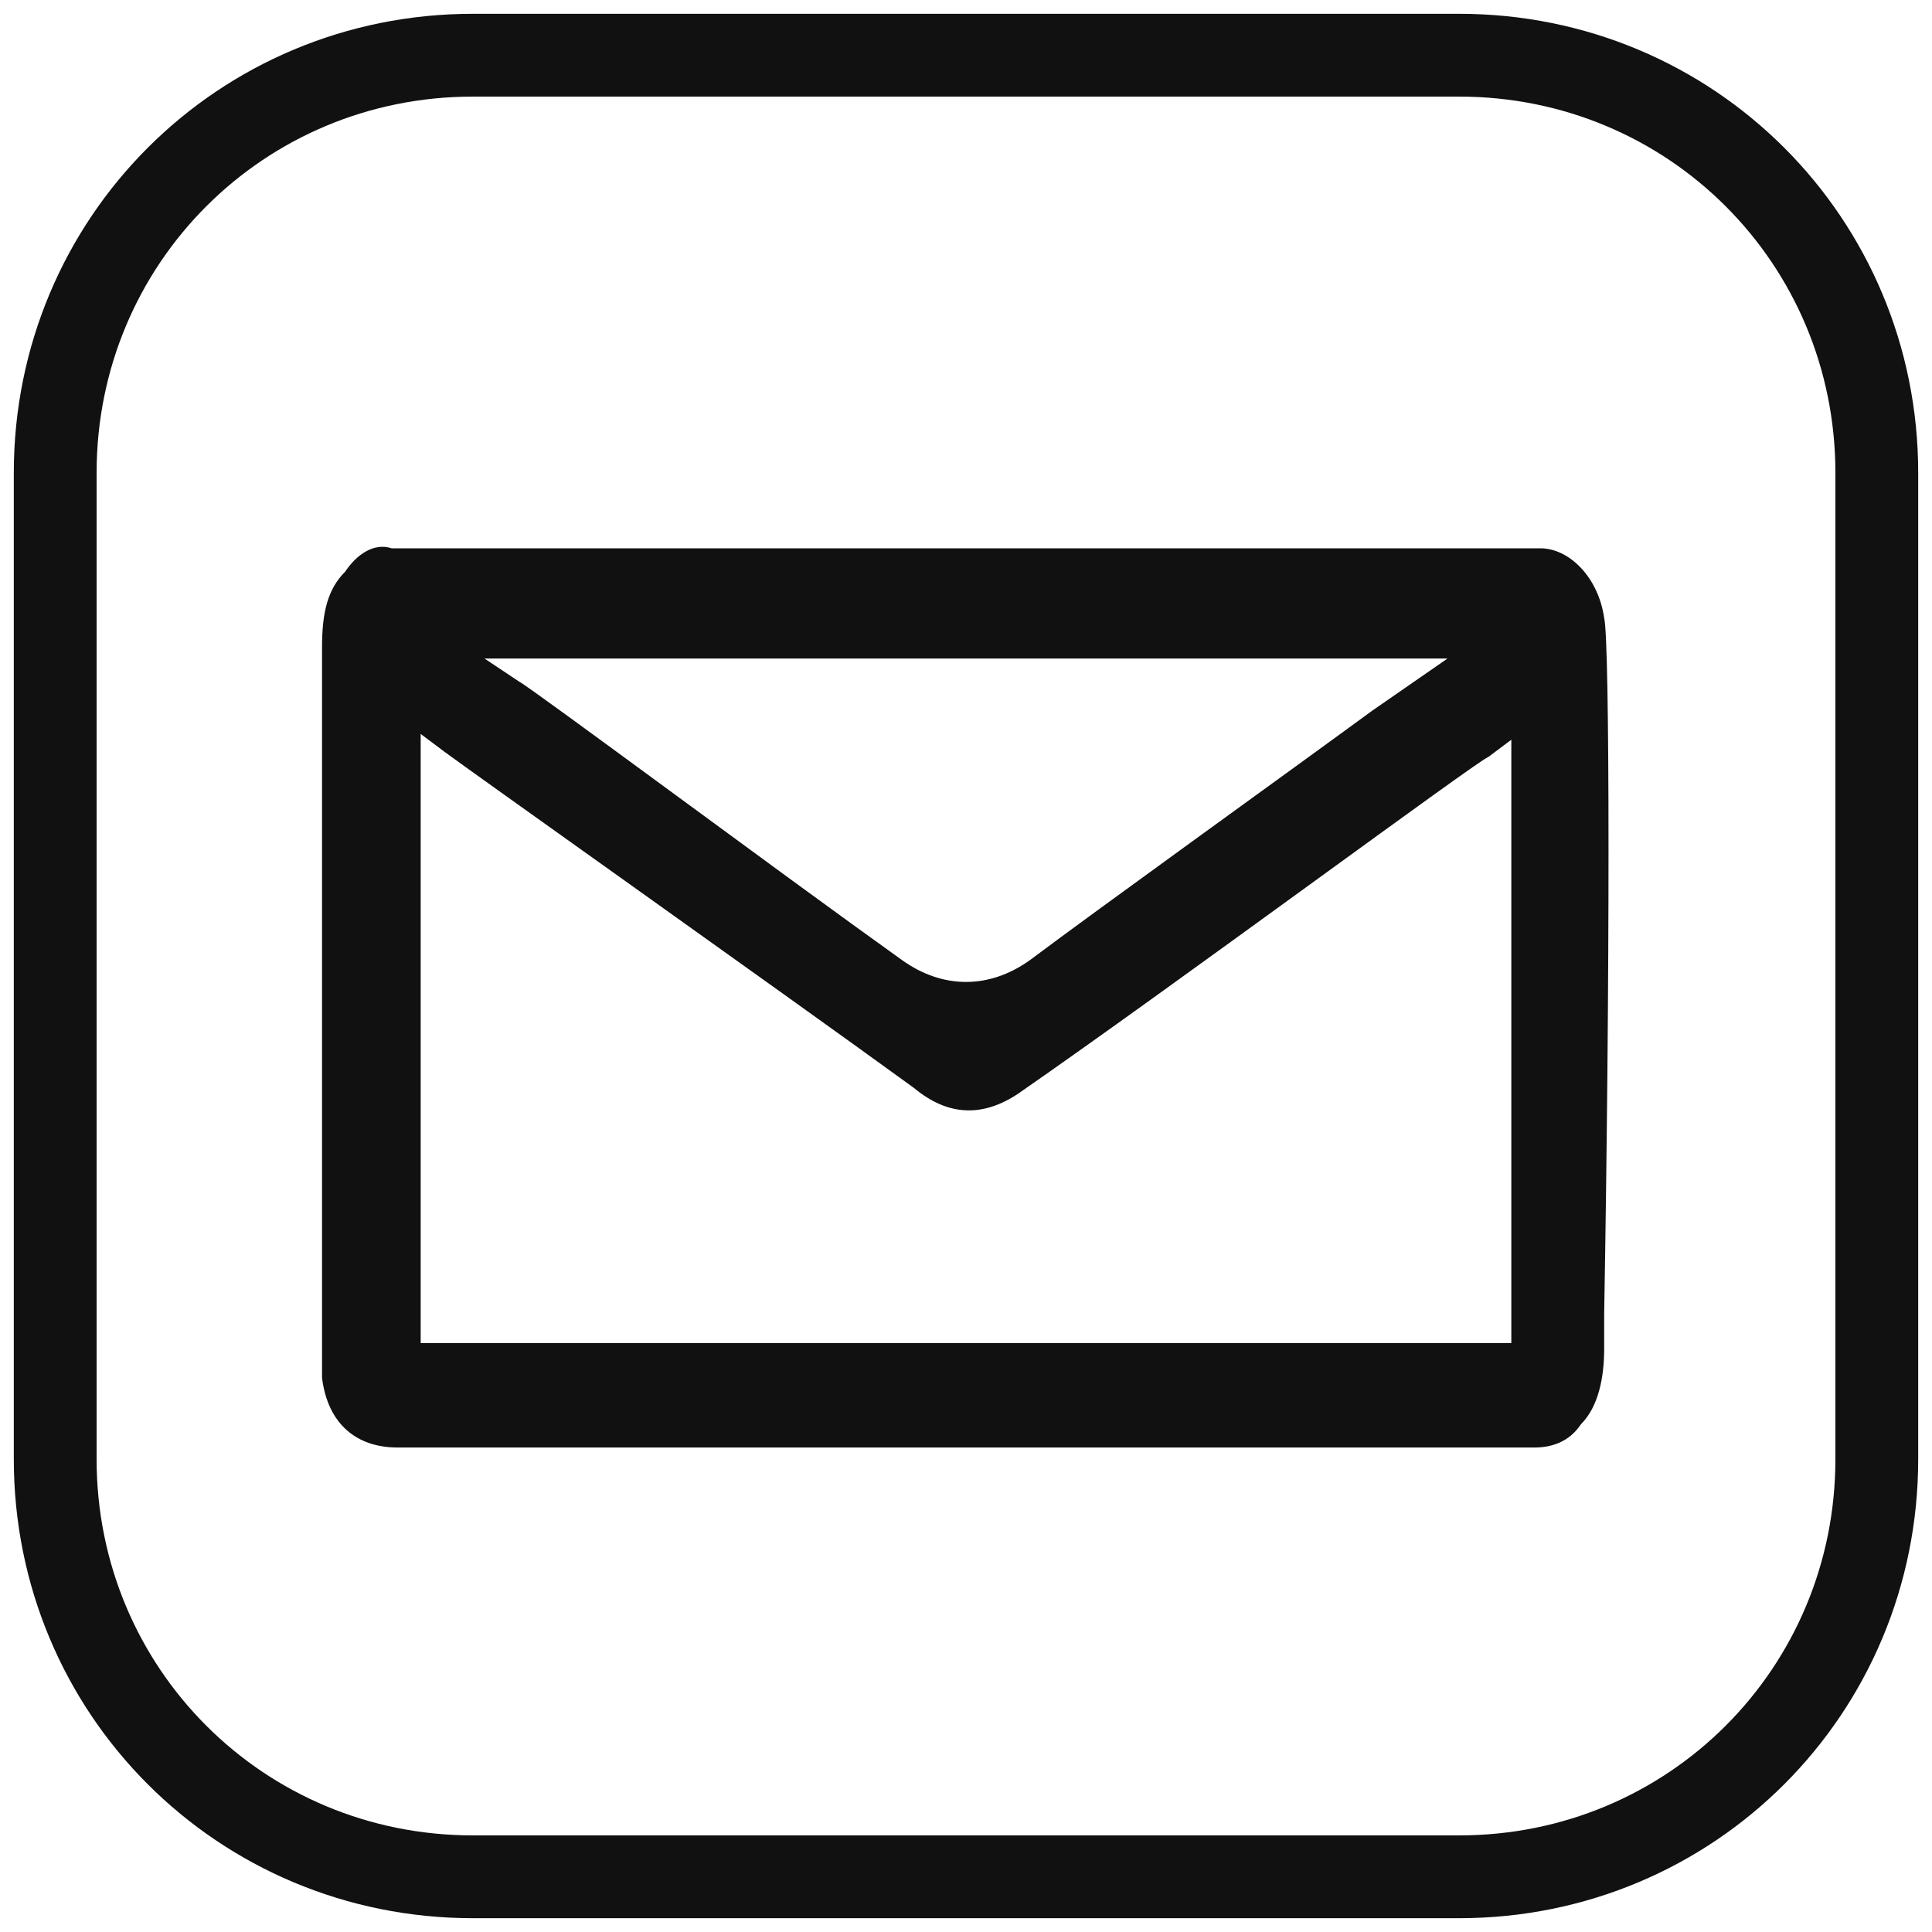
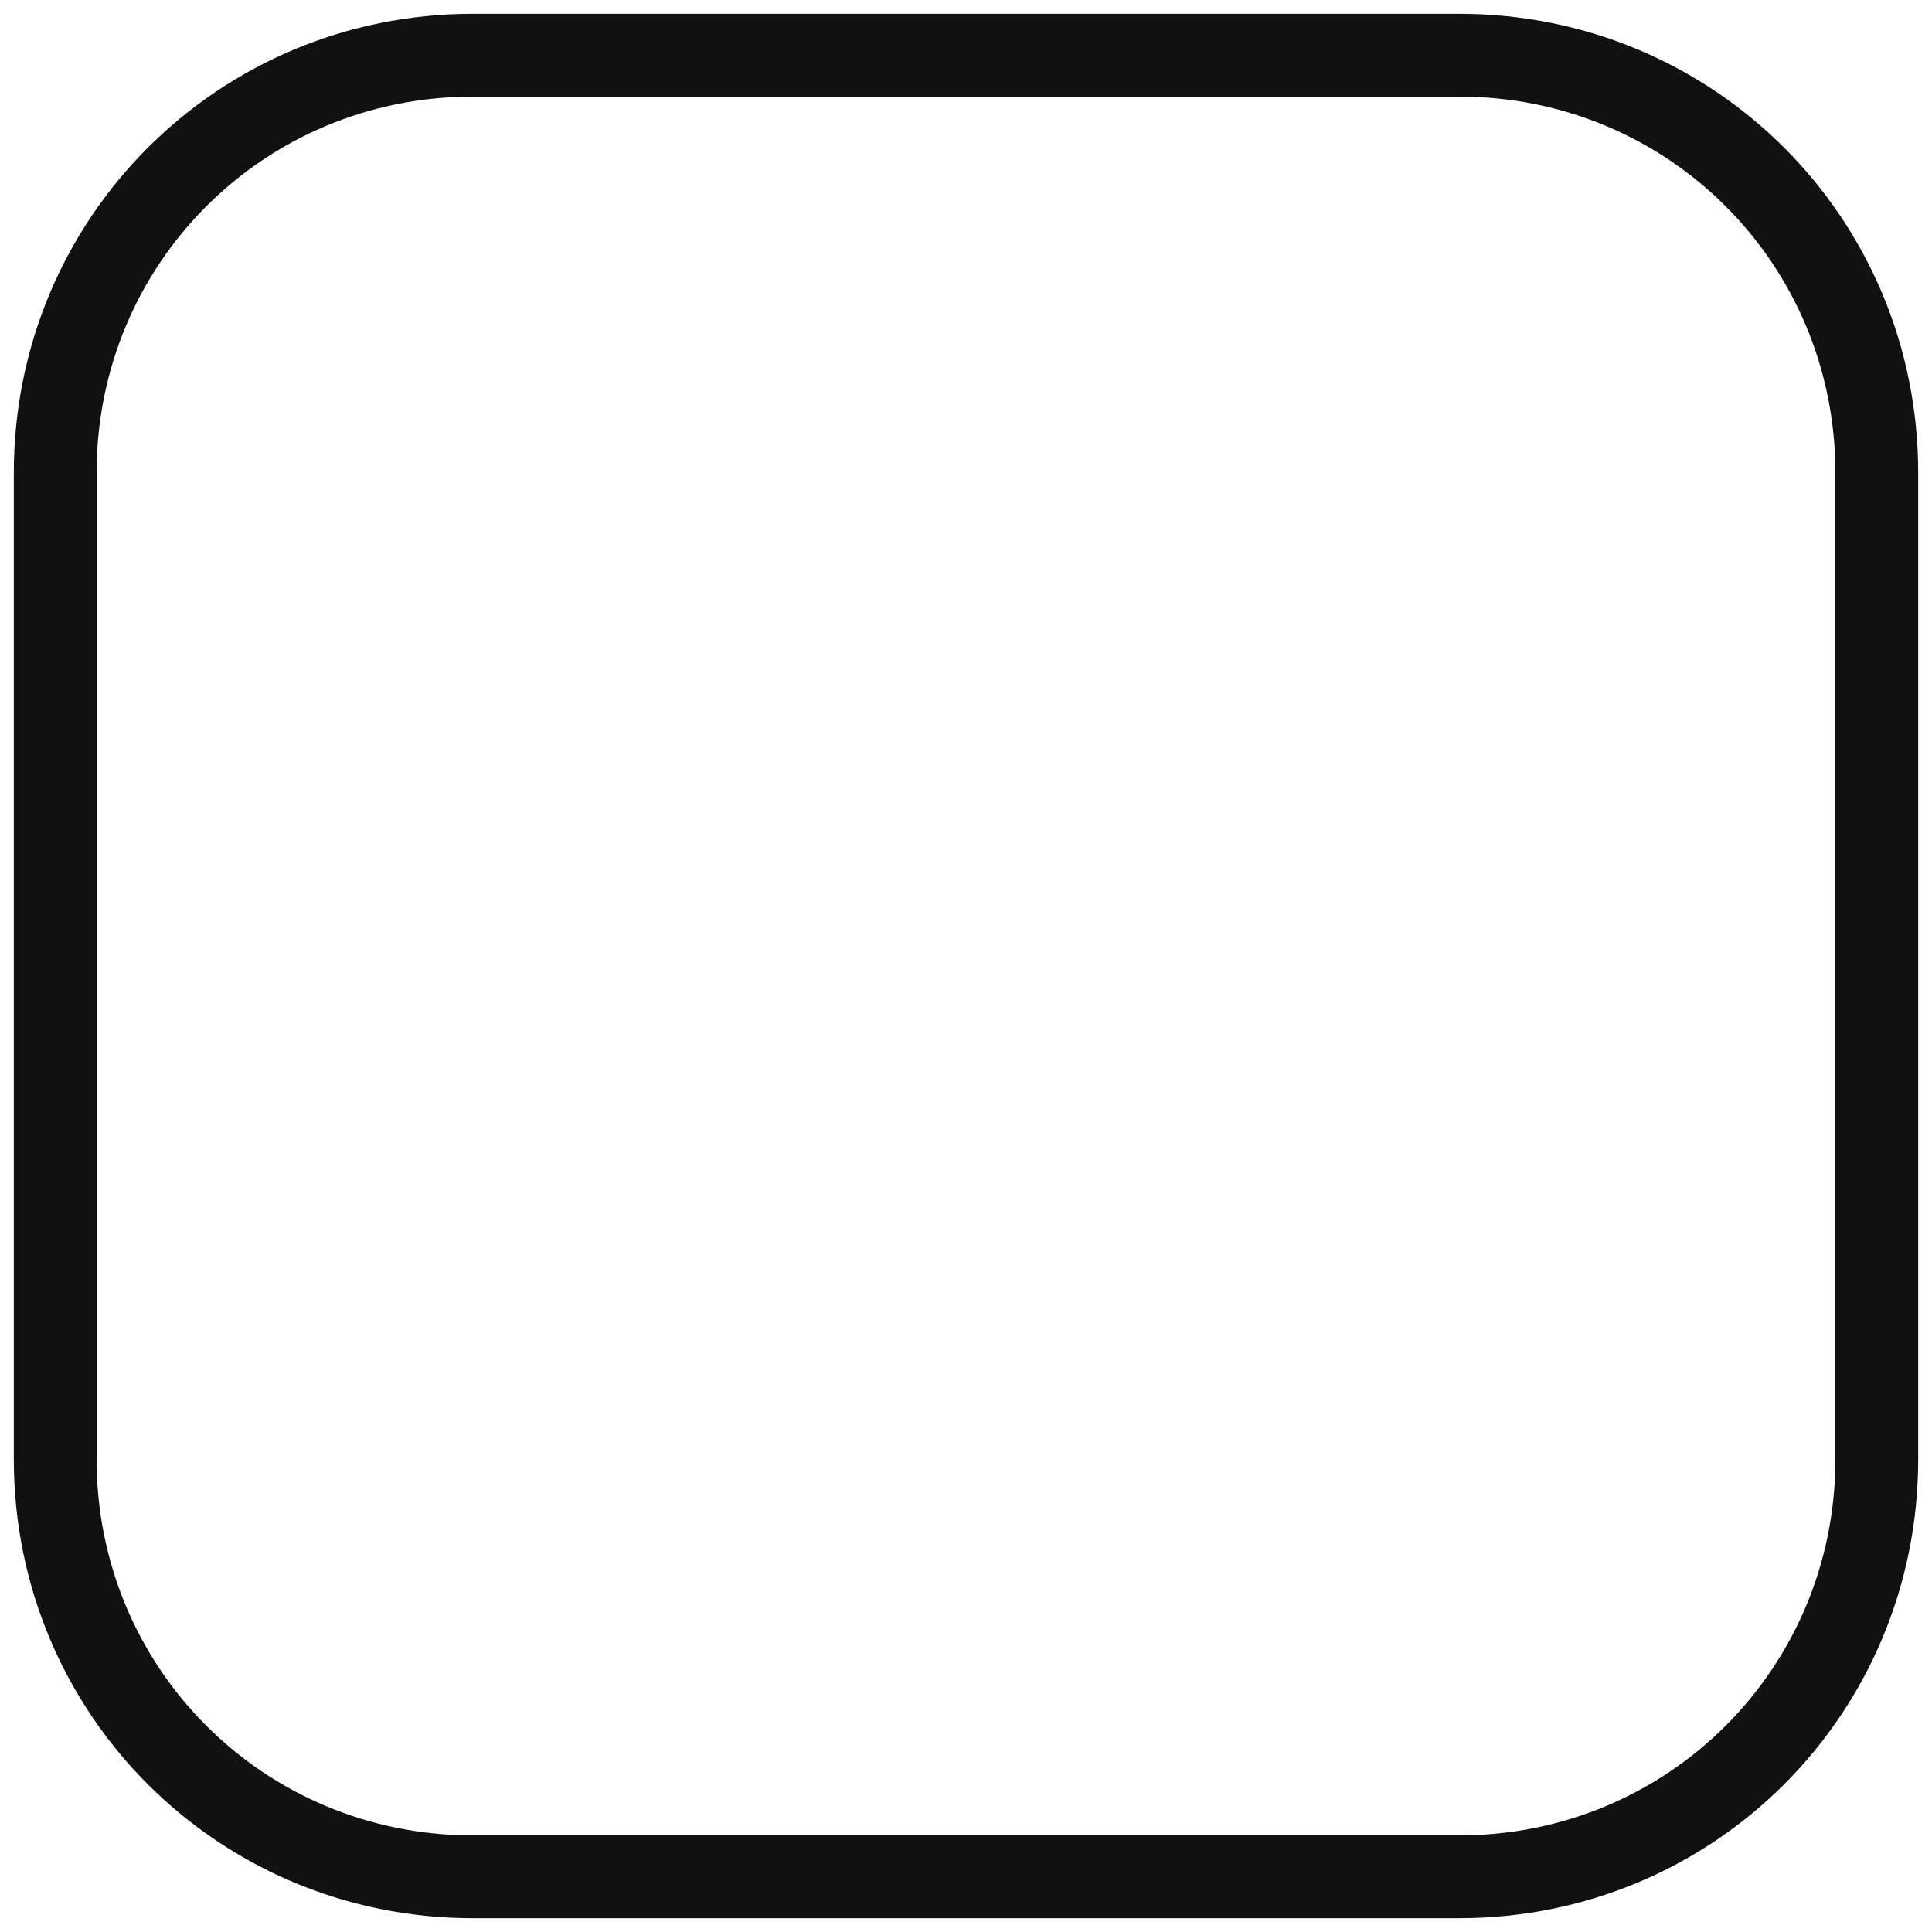
<svg xmlns="http://www.w3.org/2000/svg" width="35" height="35" viewBox="0 0 35 35" fill="none">
  <path d="M8.567 1H26.433C30.637 1 34 4.363 34 8.567V26.433C34 30.637 30.637 34 26.433 34H8.567C4.363 34 1 30.637 1 26.433V8.567C1 4.363 4.363 1 8.567 1Z" stroke="#111111" stroke-width="1.5" />
-   <path d="M29.061 11.194C28.955 10.459 28.43 9.933 27.904 9.933H7.096C6.78 9.828 6.465 10.038 6.255 10.354C5.939 10.669 5.834 11.089 5.834 11.72V24.436C5.834 24.646 5.834 24.752 5.834 24.962C5.939 25.802 6.465 26.223 7.201 26.223H15.818C20.653 26.223 25.908 26.223 27.799 26.223C28.115 26.223 28.43 26.118 28.64 25.802C28.955 25.487 29.061 24.962 29.061 24.436V23.806C29.166 17.815 29.166 11.615 29.061 11.194ZM24.857 12.876C23.28 14.032 19.917 16.449 18.656 17.395C17.92 17.92 17.08 17.92 16.344 17.395C14.137 15.818 9.618 12.455 9.408 12.35L8.777 11.93H26.223L24.857 12.876ZM18.446 19.812C21.178 17.92 26.854 13.716 26.959 13.716L27.379 13.401V24.331H7.621V13.296L8.041 13.611C8.462 13.927 14.242 18.026 16.554 19.707C17.185 20.233 17.815 20.233 18.446 19.812Z" fill="#111111" />
</svg>